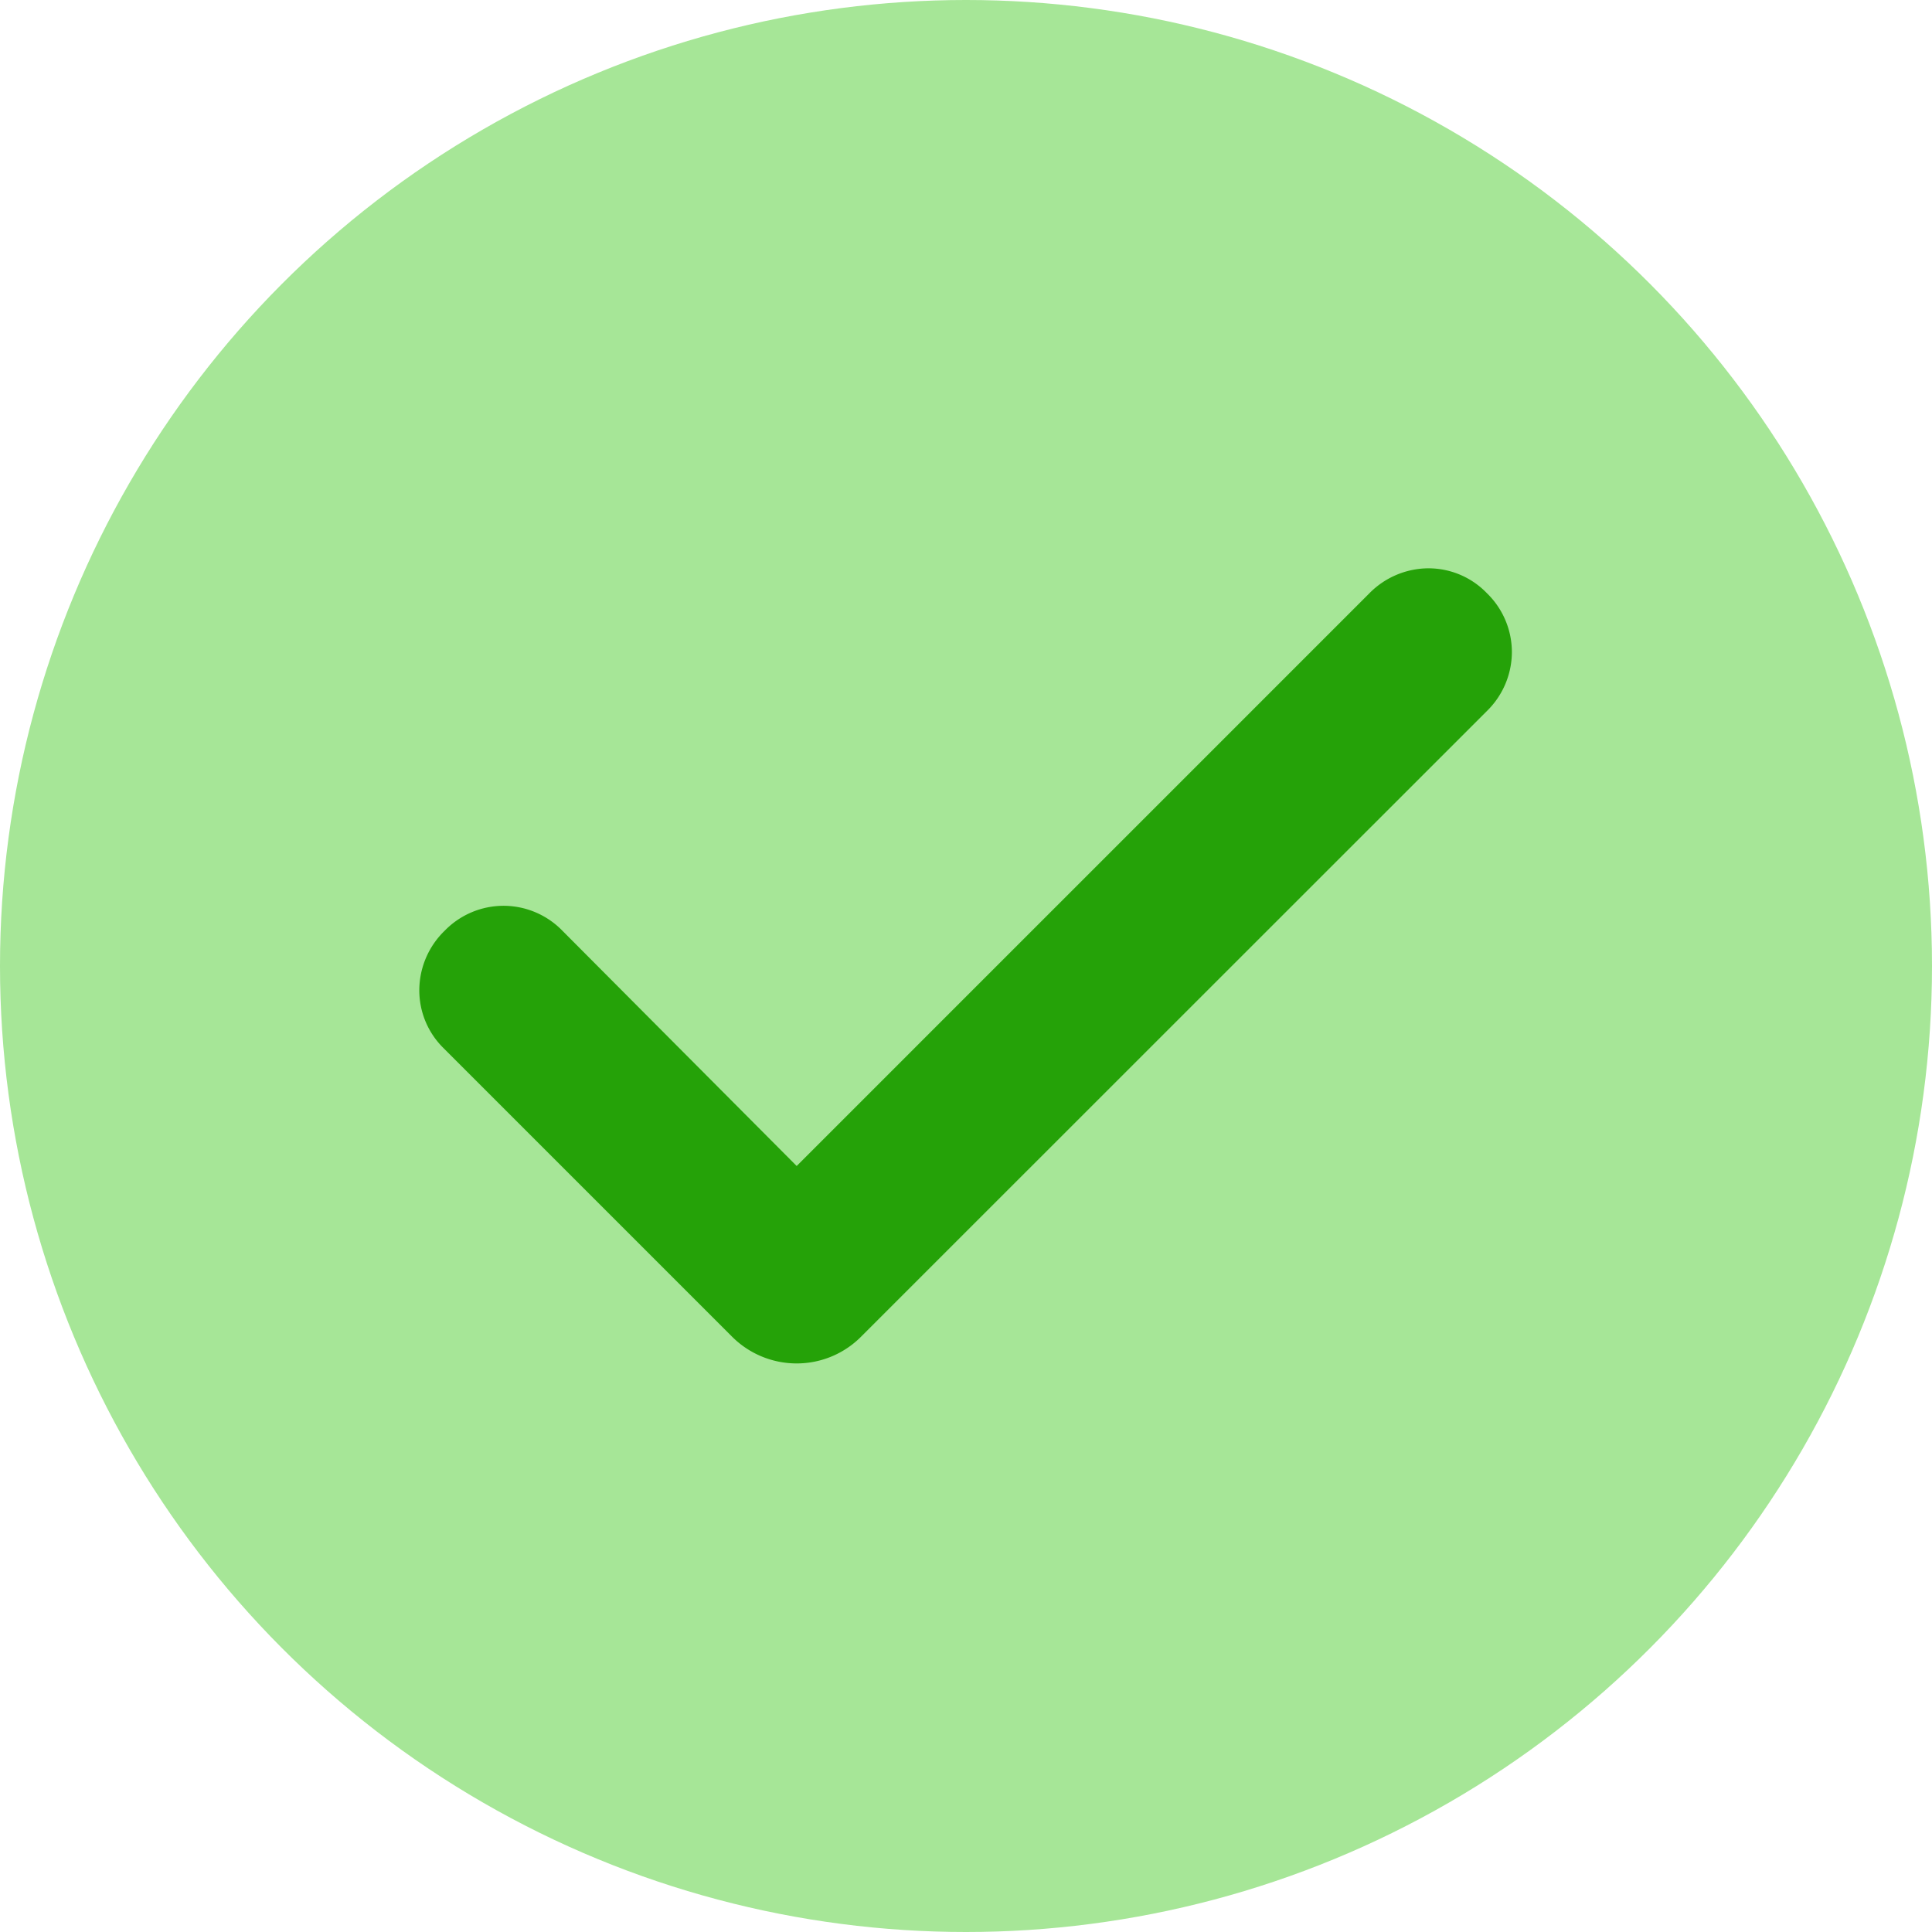
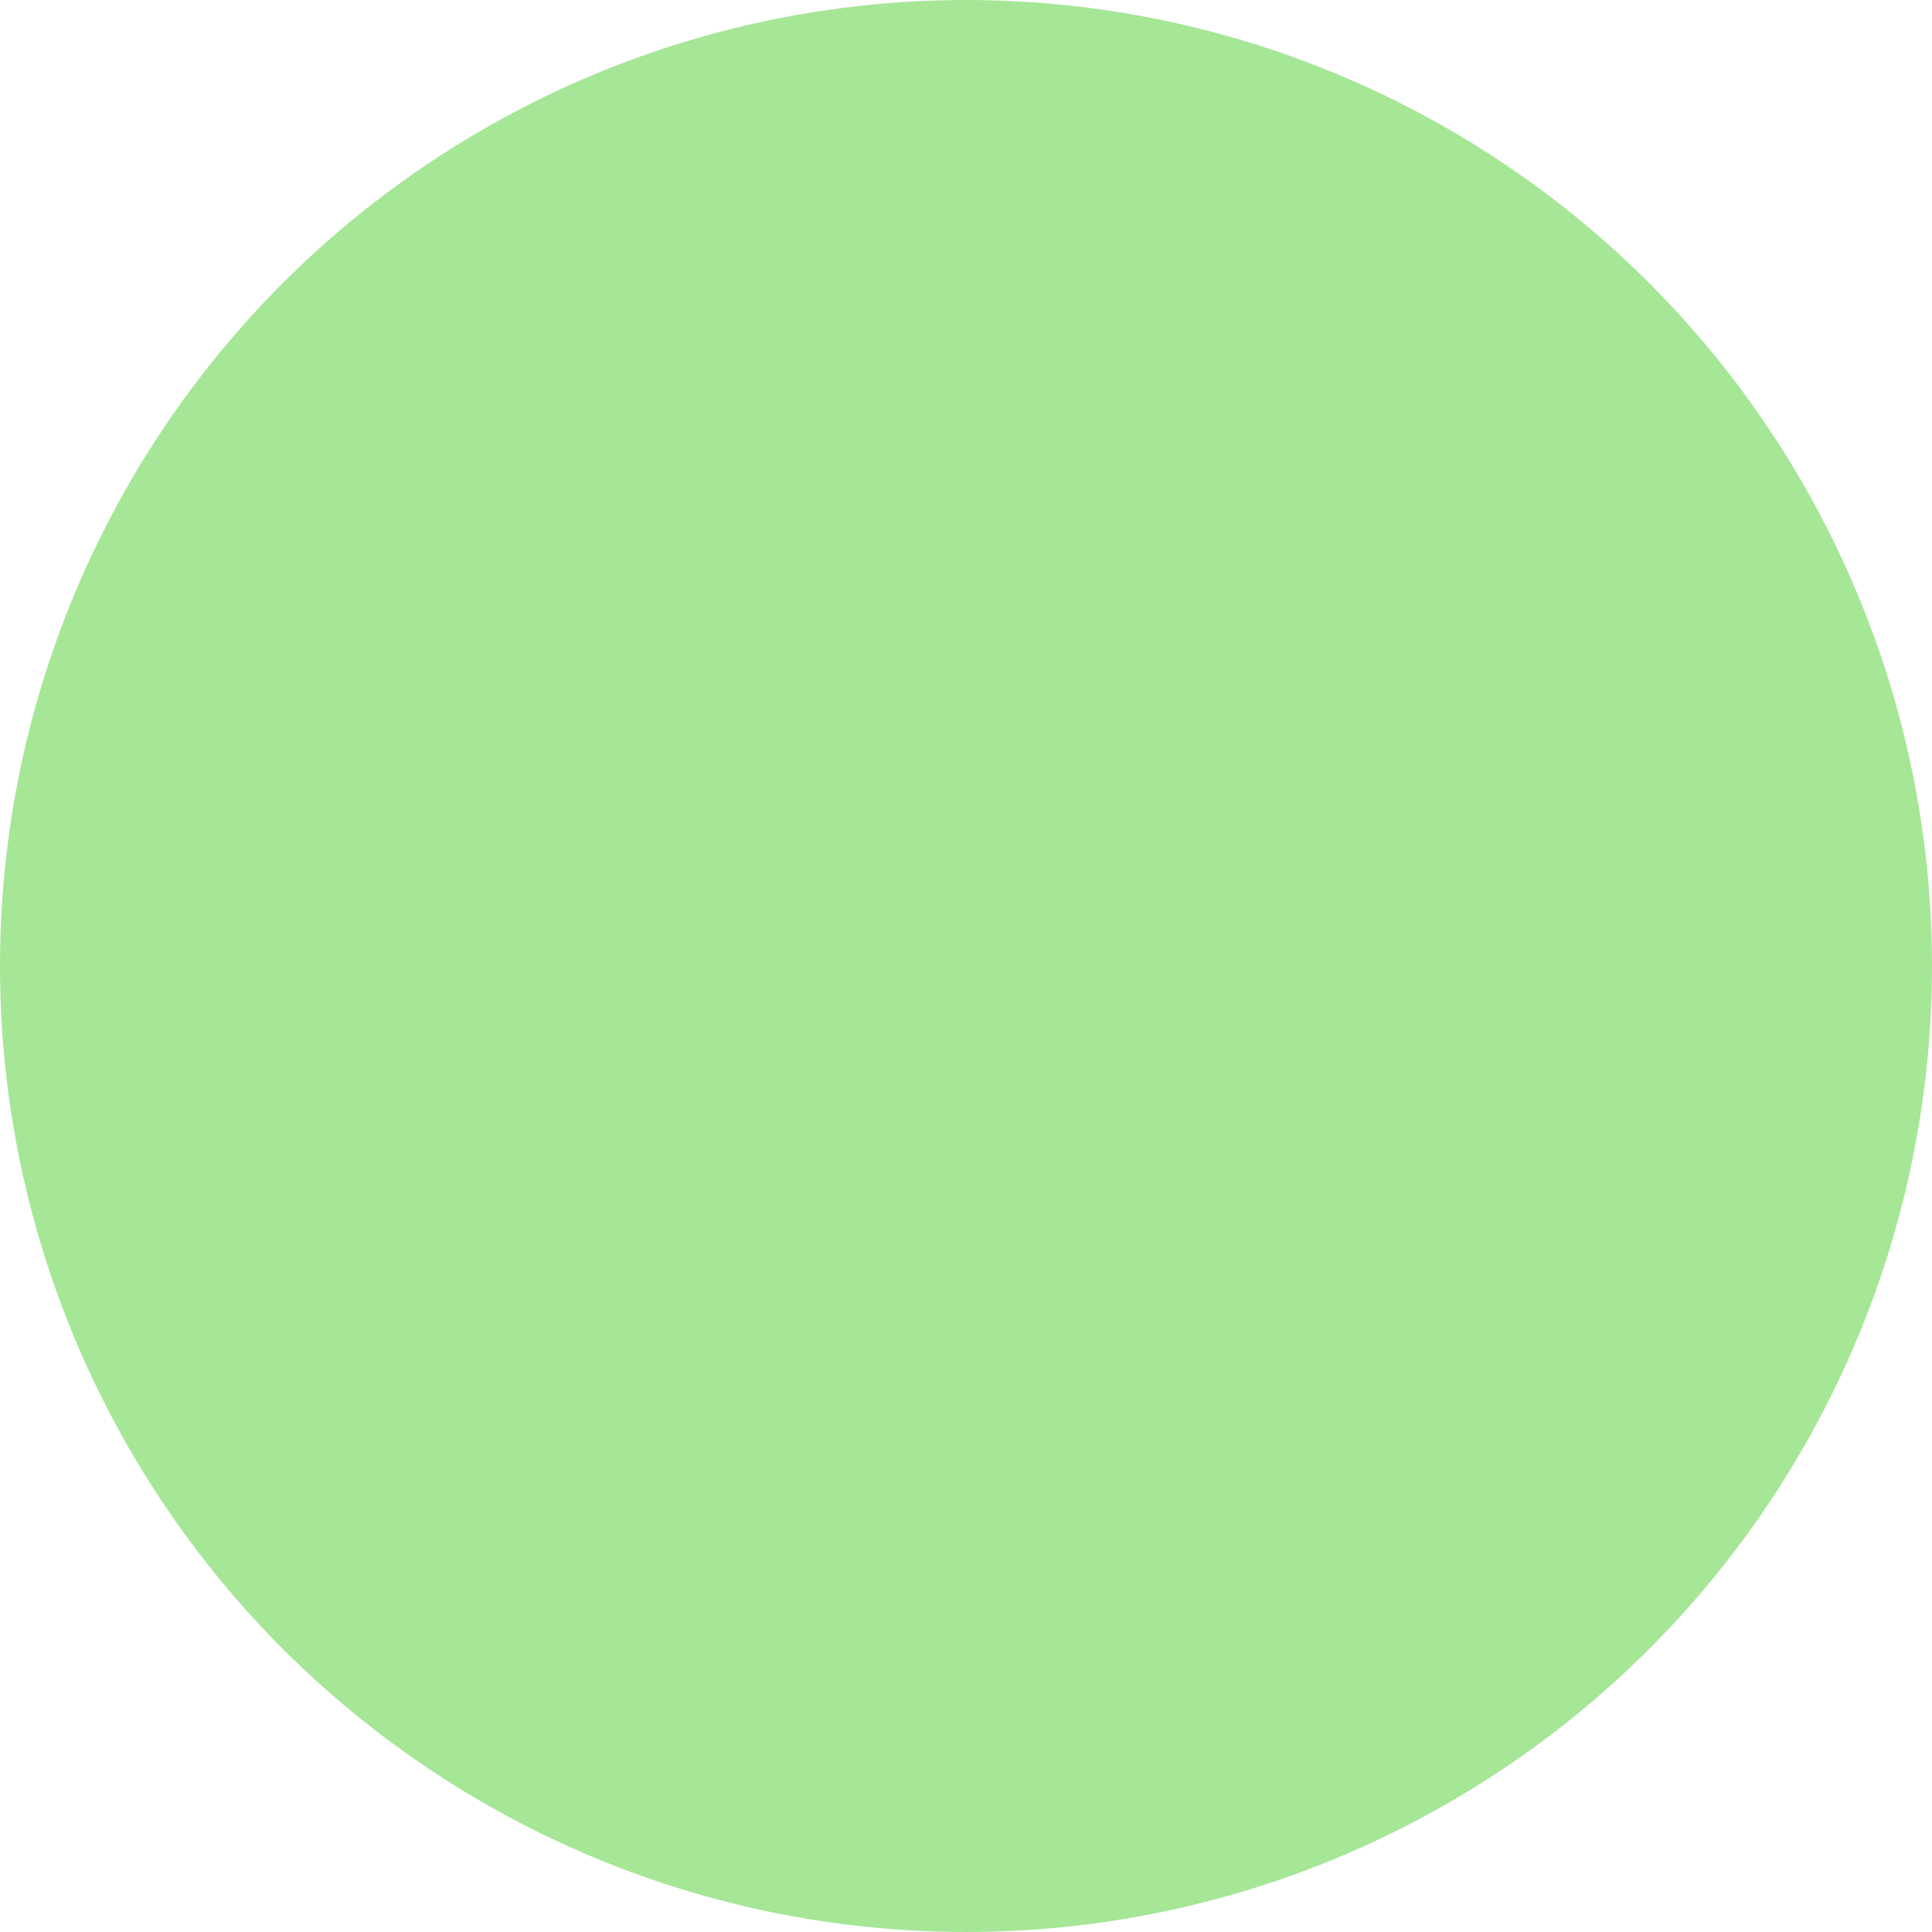
<svg xmlns="http://www.w3.org/2000/svg" id="Componente_15_2" data-name="Componente 15 – 2" width="31" height="31" viewBox="0 0 31 31">
  <circle id="Ellisse_92" data-name="Ellisse 92" cx="15.5" cy="15.5" r="15.5" fill="#a6e697" />
-   <path id="Tracciato_1689" data-name="Tracciato 1689" d="M6889-11324.688l-4.612-4.612a1.3,1.3,0,0,1-.39-.941,1.334,1.334,0,0,1,.407-.944,1.318,1.318,0,0,1,.945-.4,1.318,1.318,0,0,1,.944.4l3.759,3.775,9.19-9.19a1.337,1.337,0,0,1,.93-.4h.023a1.3,1.3,0,0,1,.933.4,1.318,1.318,0,0,1,.4.944,1.327,1.327,0,0,1-.4.945l-10.026,10.023a1.457,1.457,0,0,1-1.053.446A1.465,1.465,0,0,1,6889-11324.688Z" transform="translate(-6877.27 11346.119)" fill="#25a208" />
</svg>